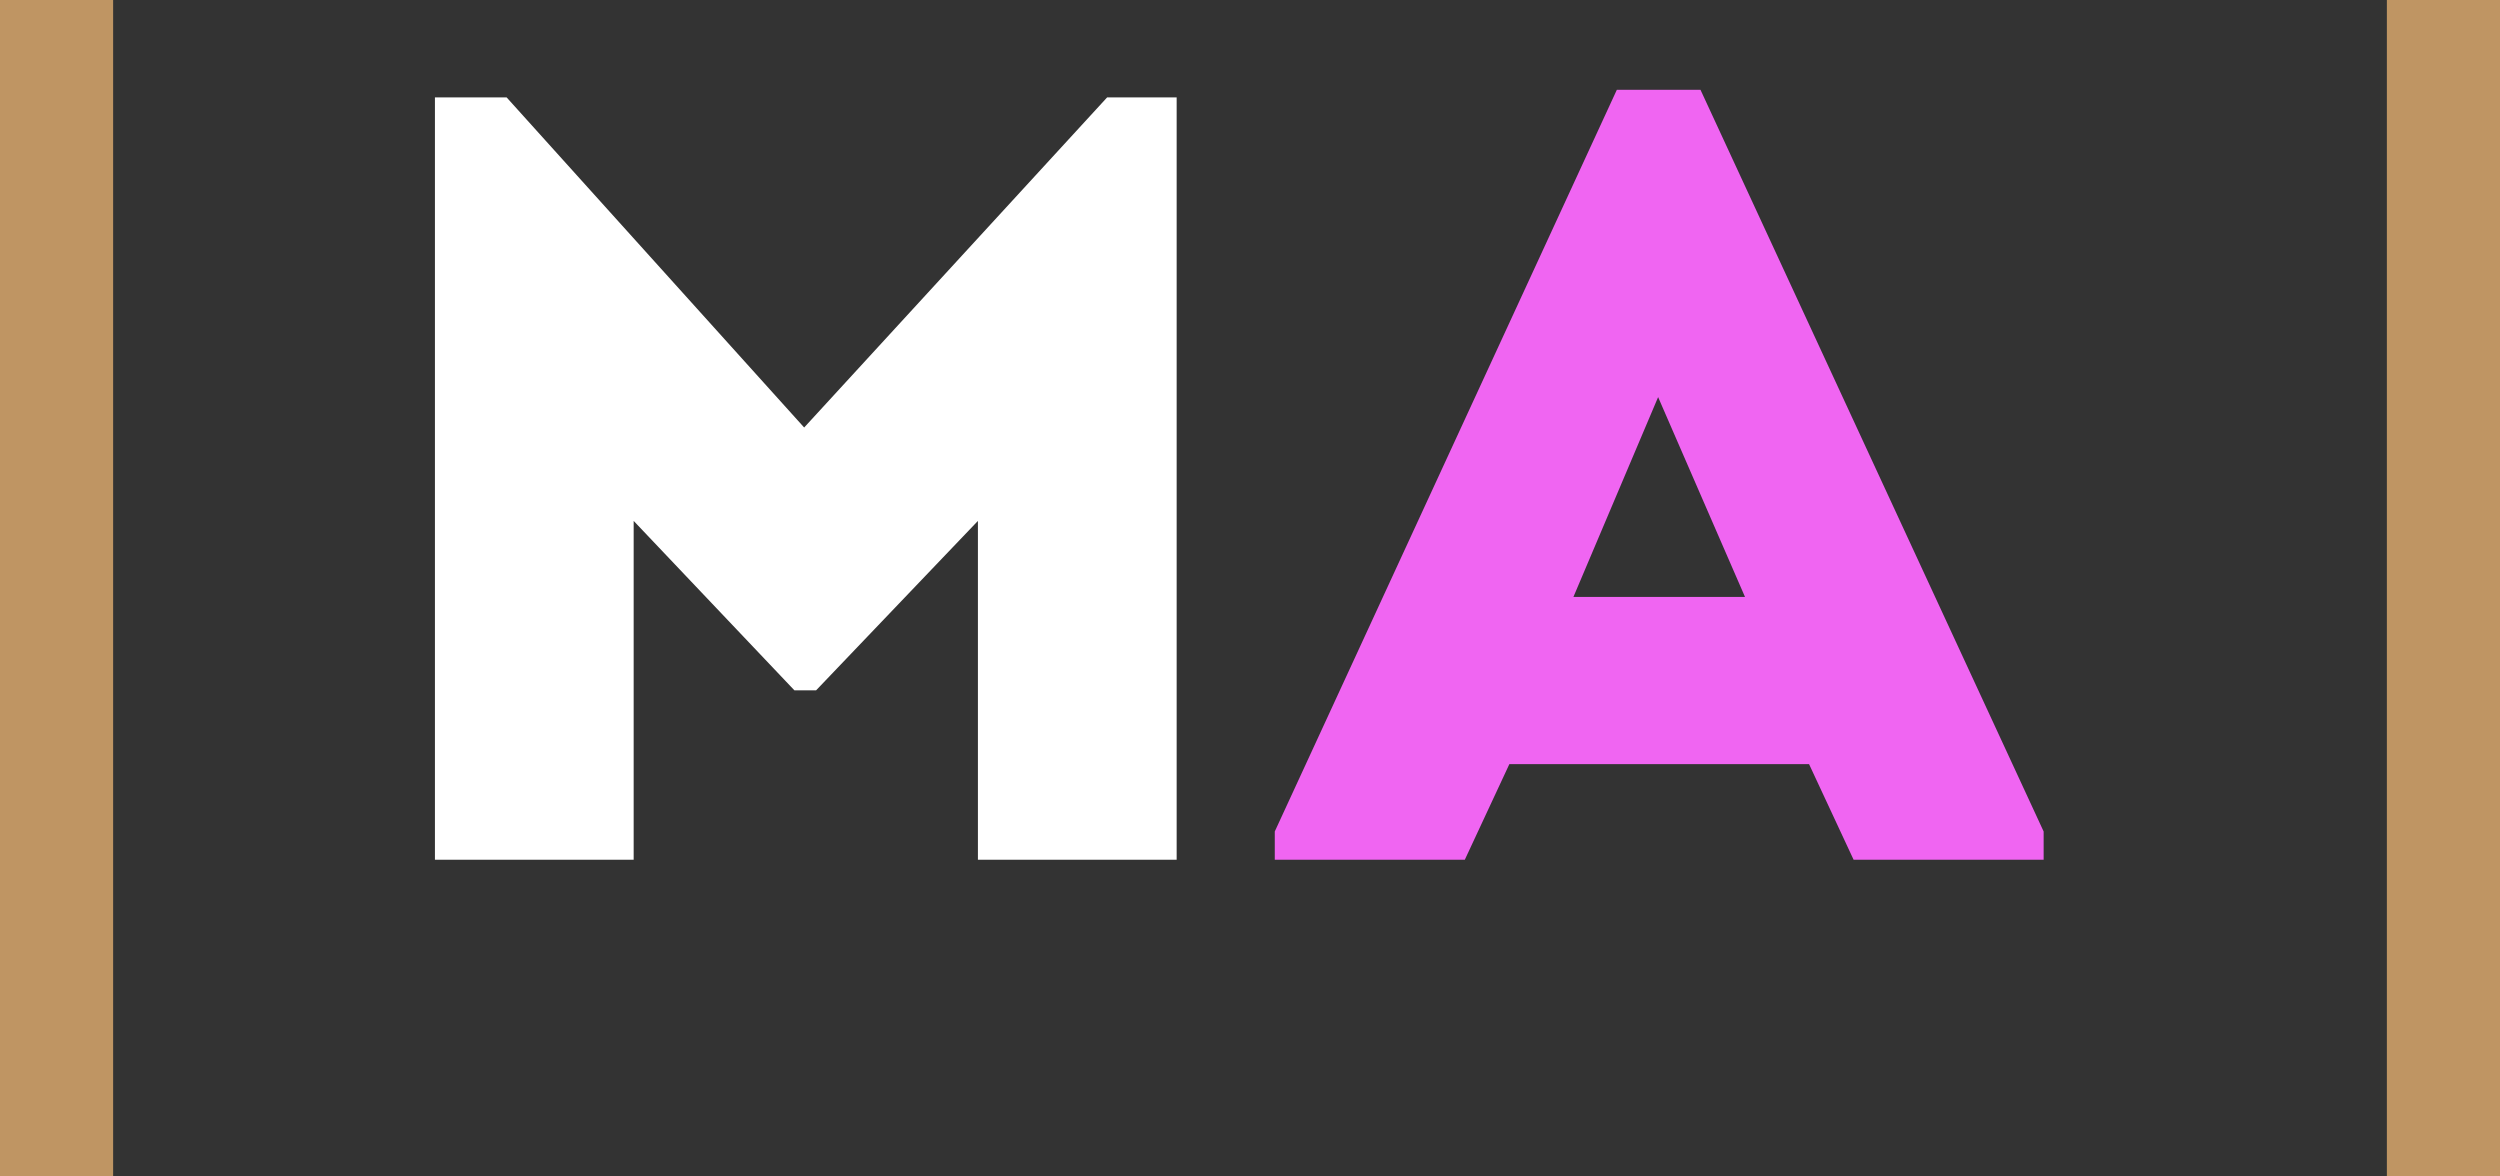
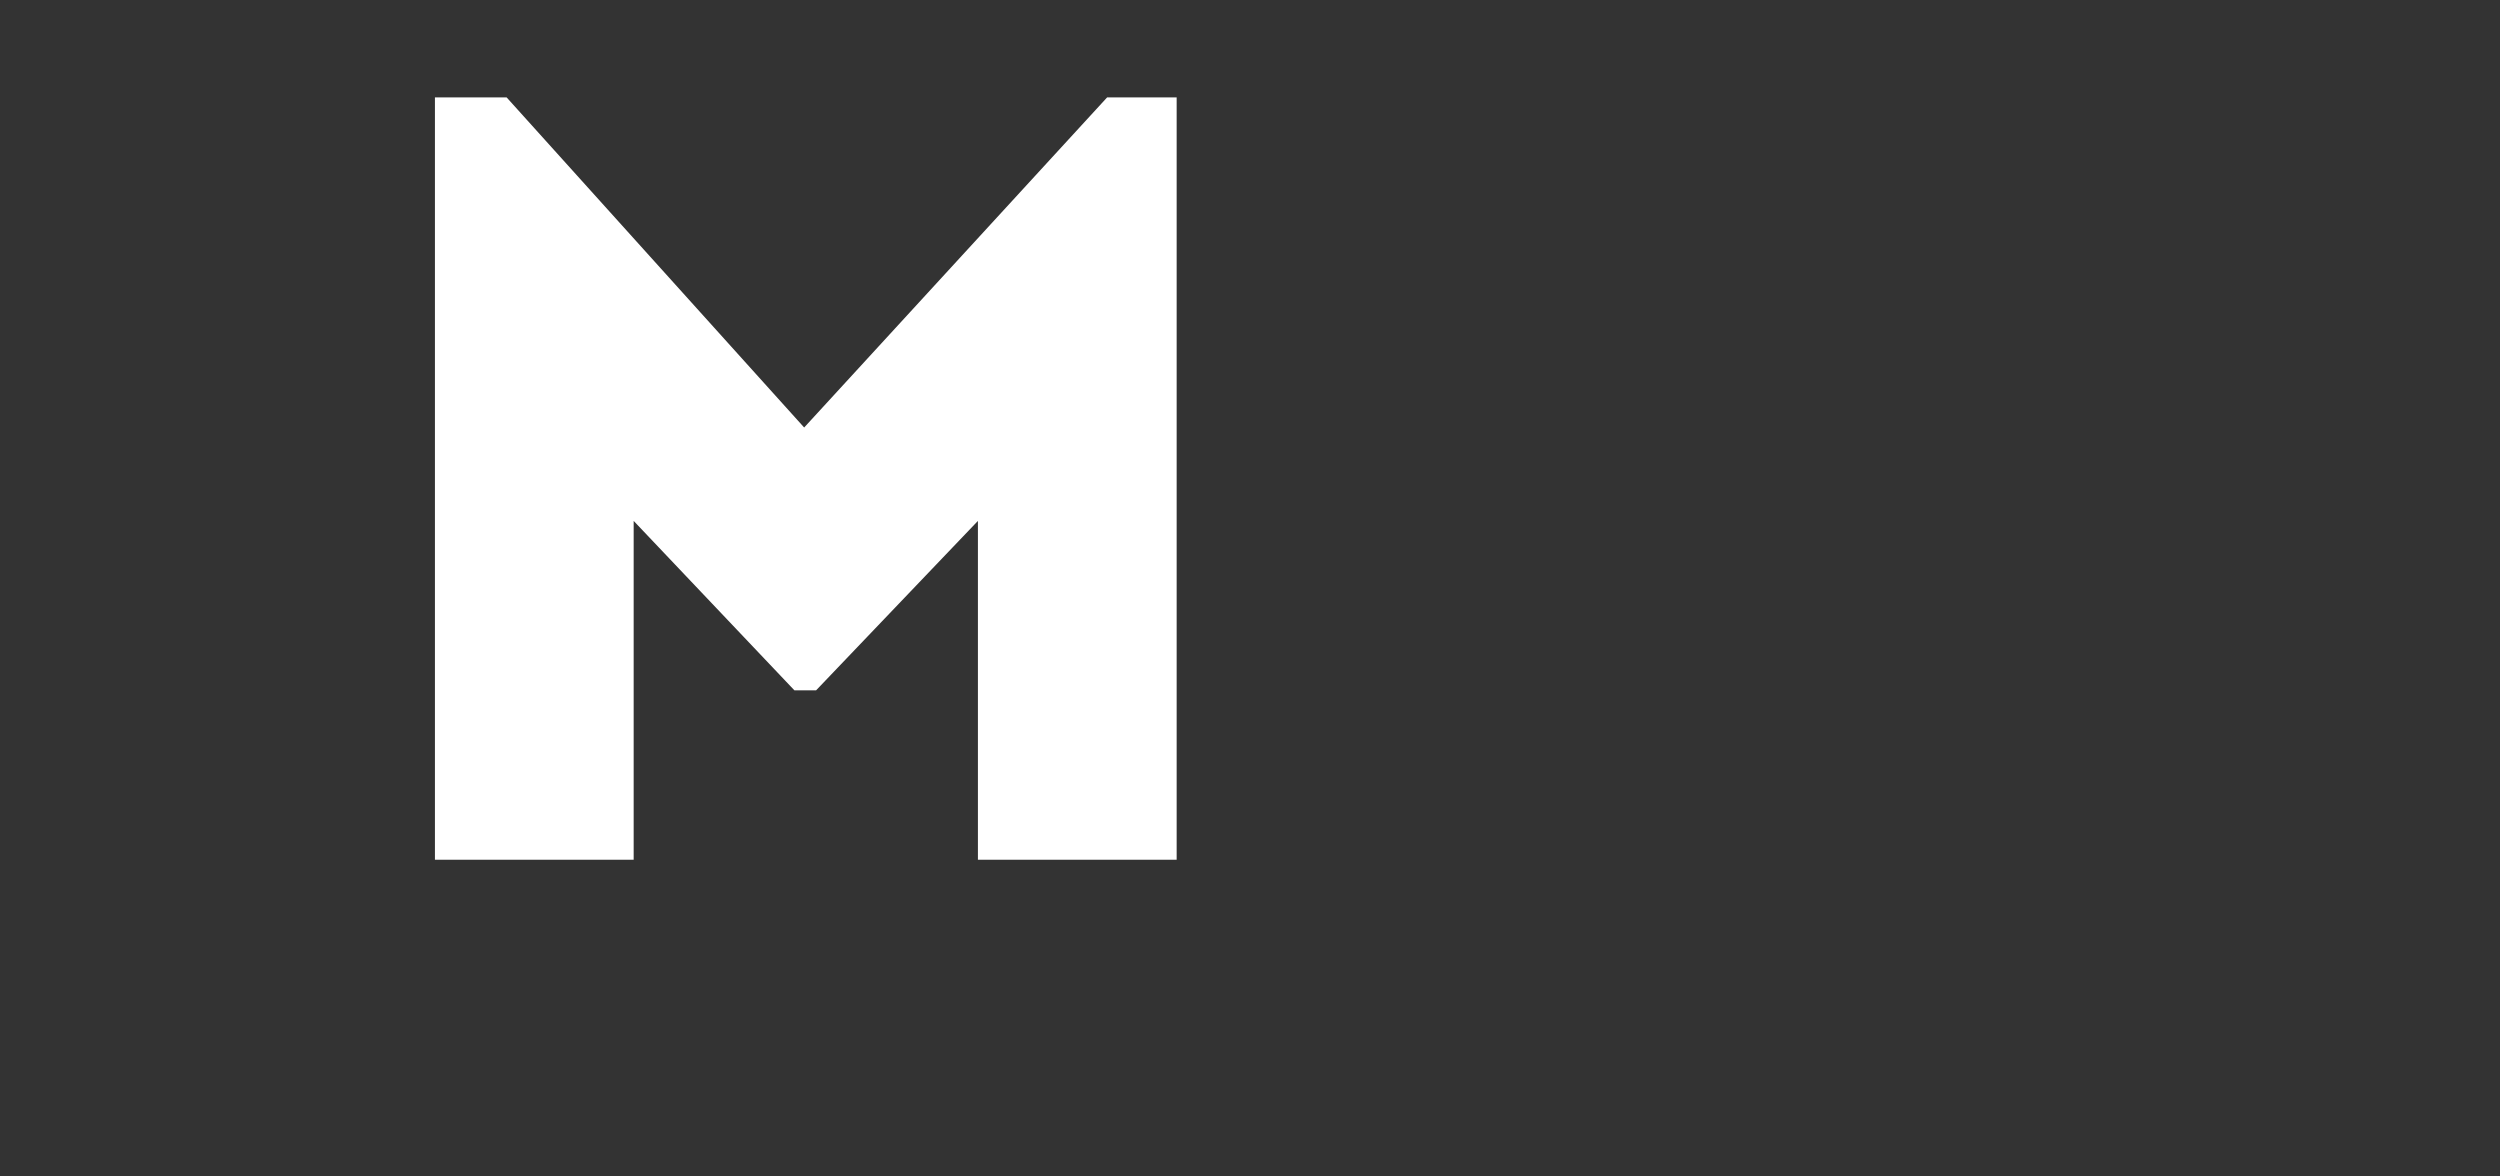
<svg xmlns="http://www.w3.org/2000/svg" width="221" height="104" viewBox="0 0 221 104" fill="none">
  <rect x="0" y="0" width="221" height="104" fill="#333333" stroke="none" />
  <path d="M71.088 37.792L44.784 8.608H38.448V76C44.304 76 50.16 76 56.016 76V46.048L70.224 61.024H72.144L86.448 46.048V76C92.304 76 98.16 76 104.016 76V8.608H97.872L71.088 37.792Z" fill="white" />
-   <path d="M163.858 76H180.658V73.504L150.322 7.936H142.93L112.69 73.504V76H129.49L133.426 67.552H159.922L163.858 76ZM154.258 52.768H139.09L146.578 35.104L154.258 52.768Z" fill="#F065F2" />
-   <line x1="216" y1="2.18557e-07" x2="216" y2="104" stroke="#BF9563" stroke-width="10" />
-   <line x1="5" y1="2.18557e-07" x2="5" y2="104" stroke="#BF9563" stroke-width="10" />
</svg>